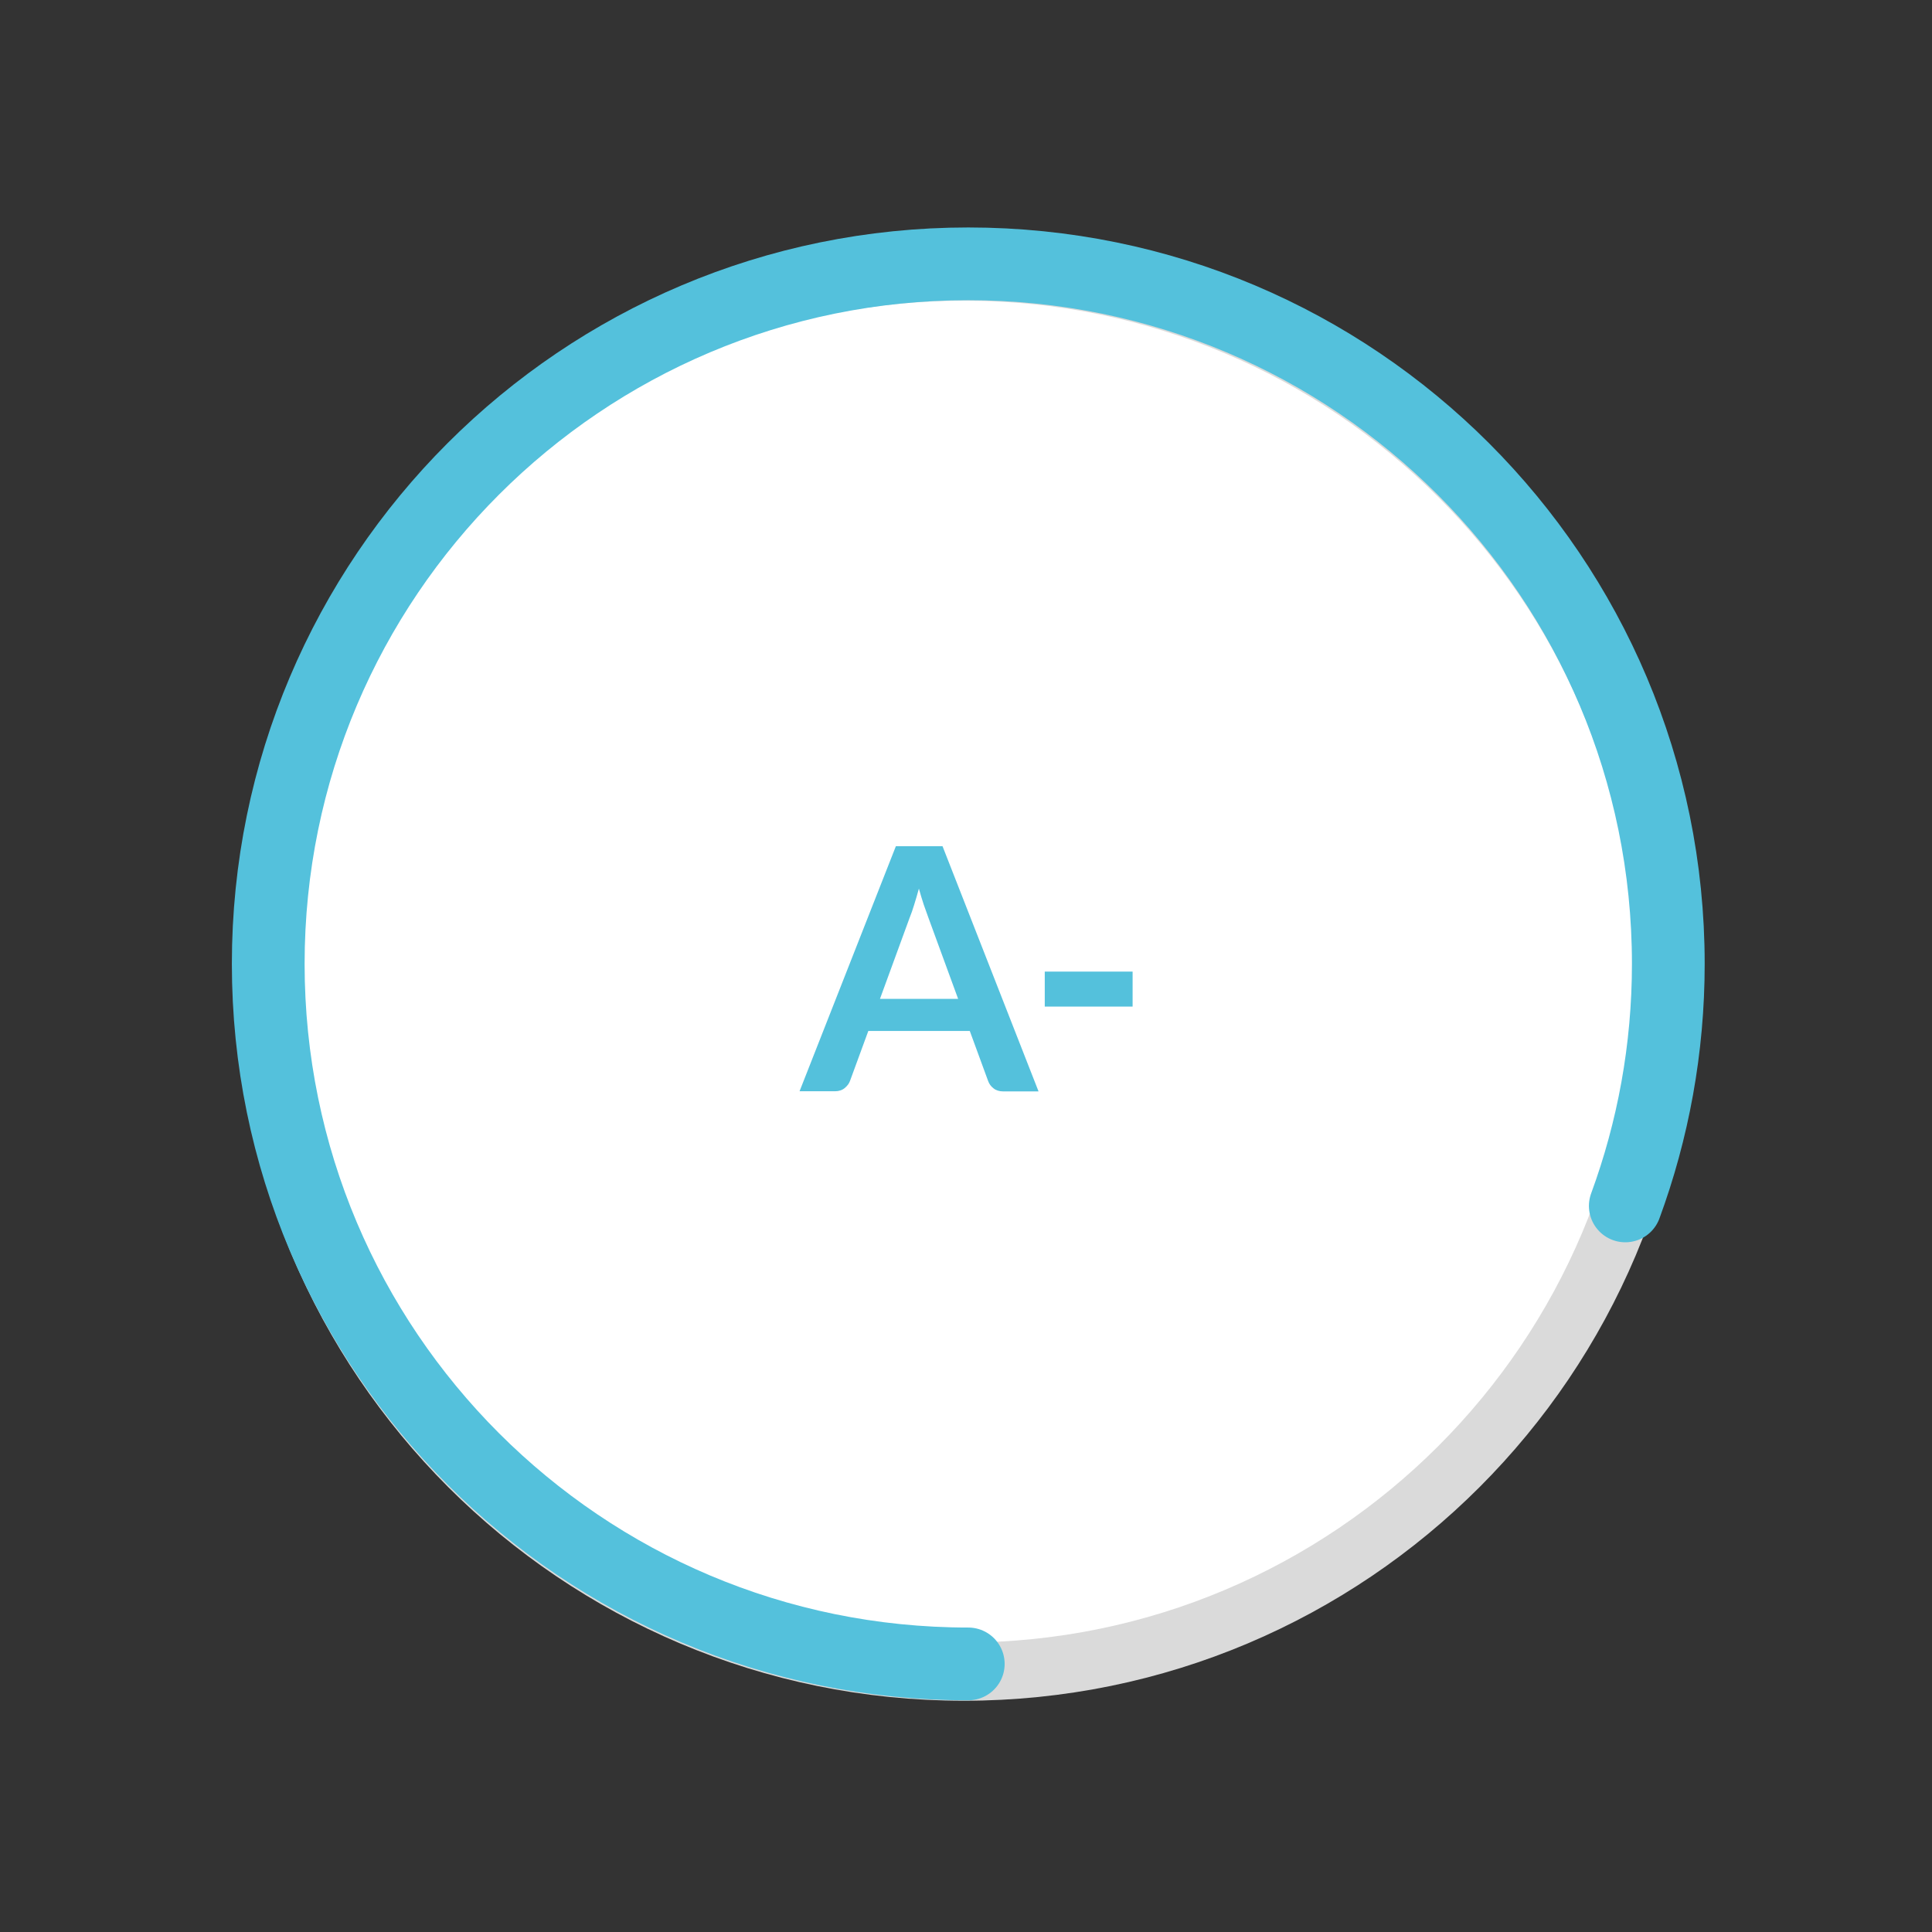
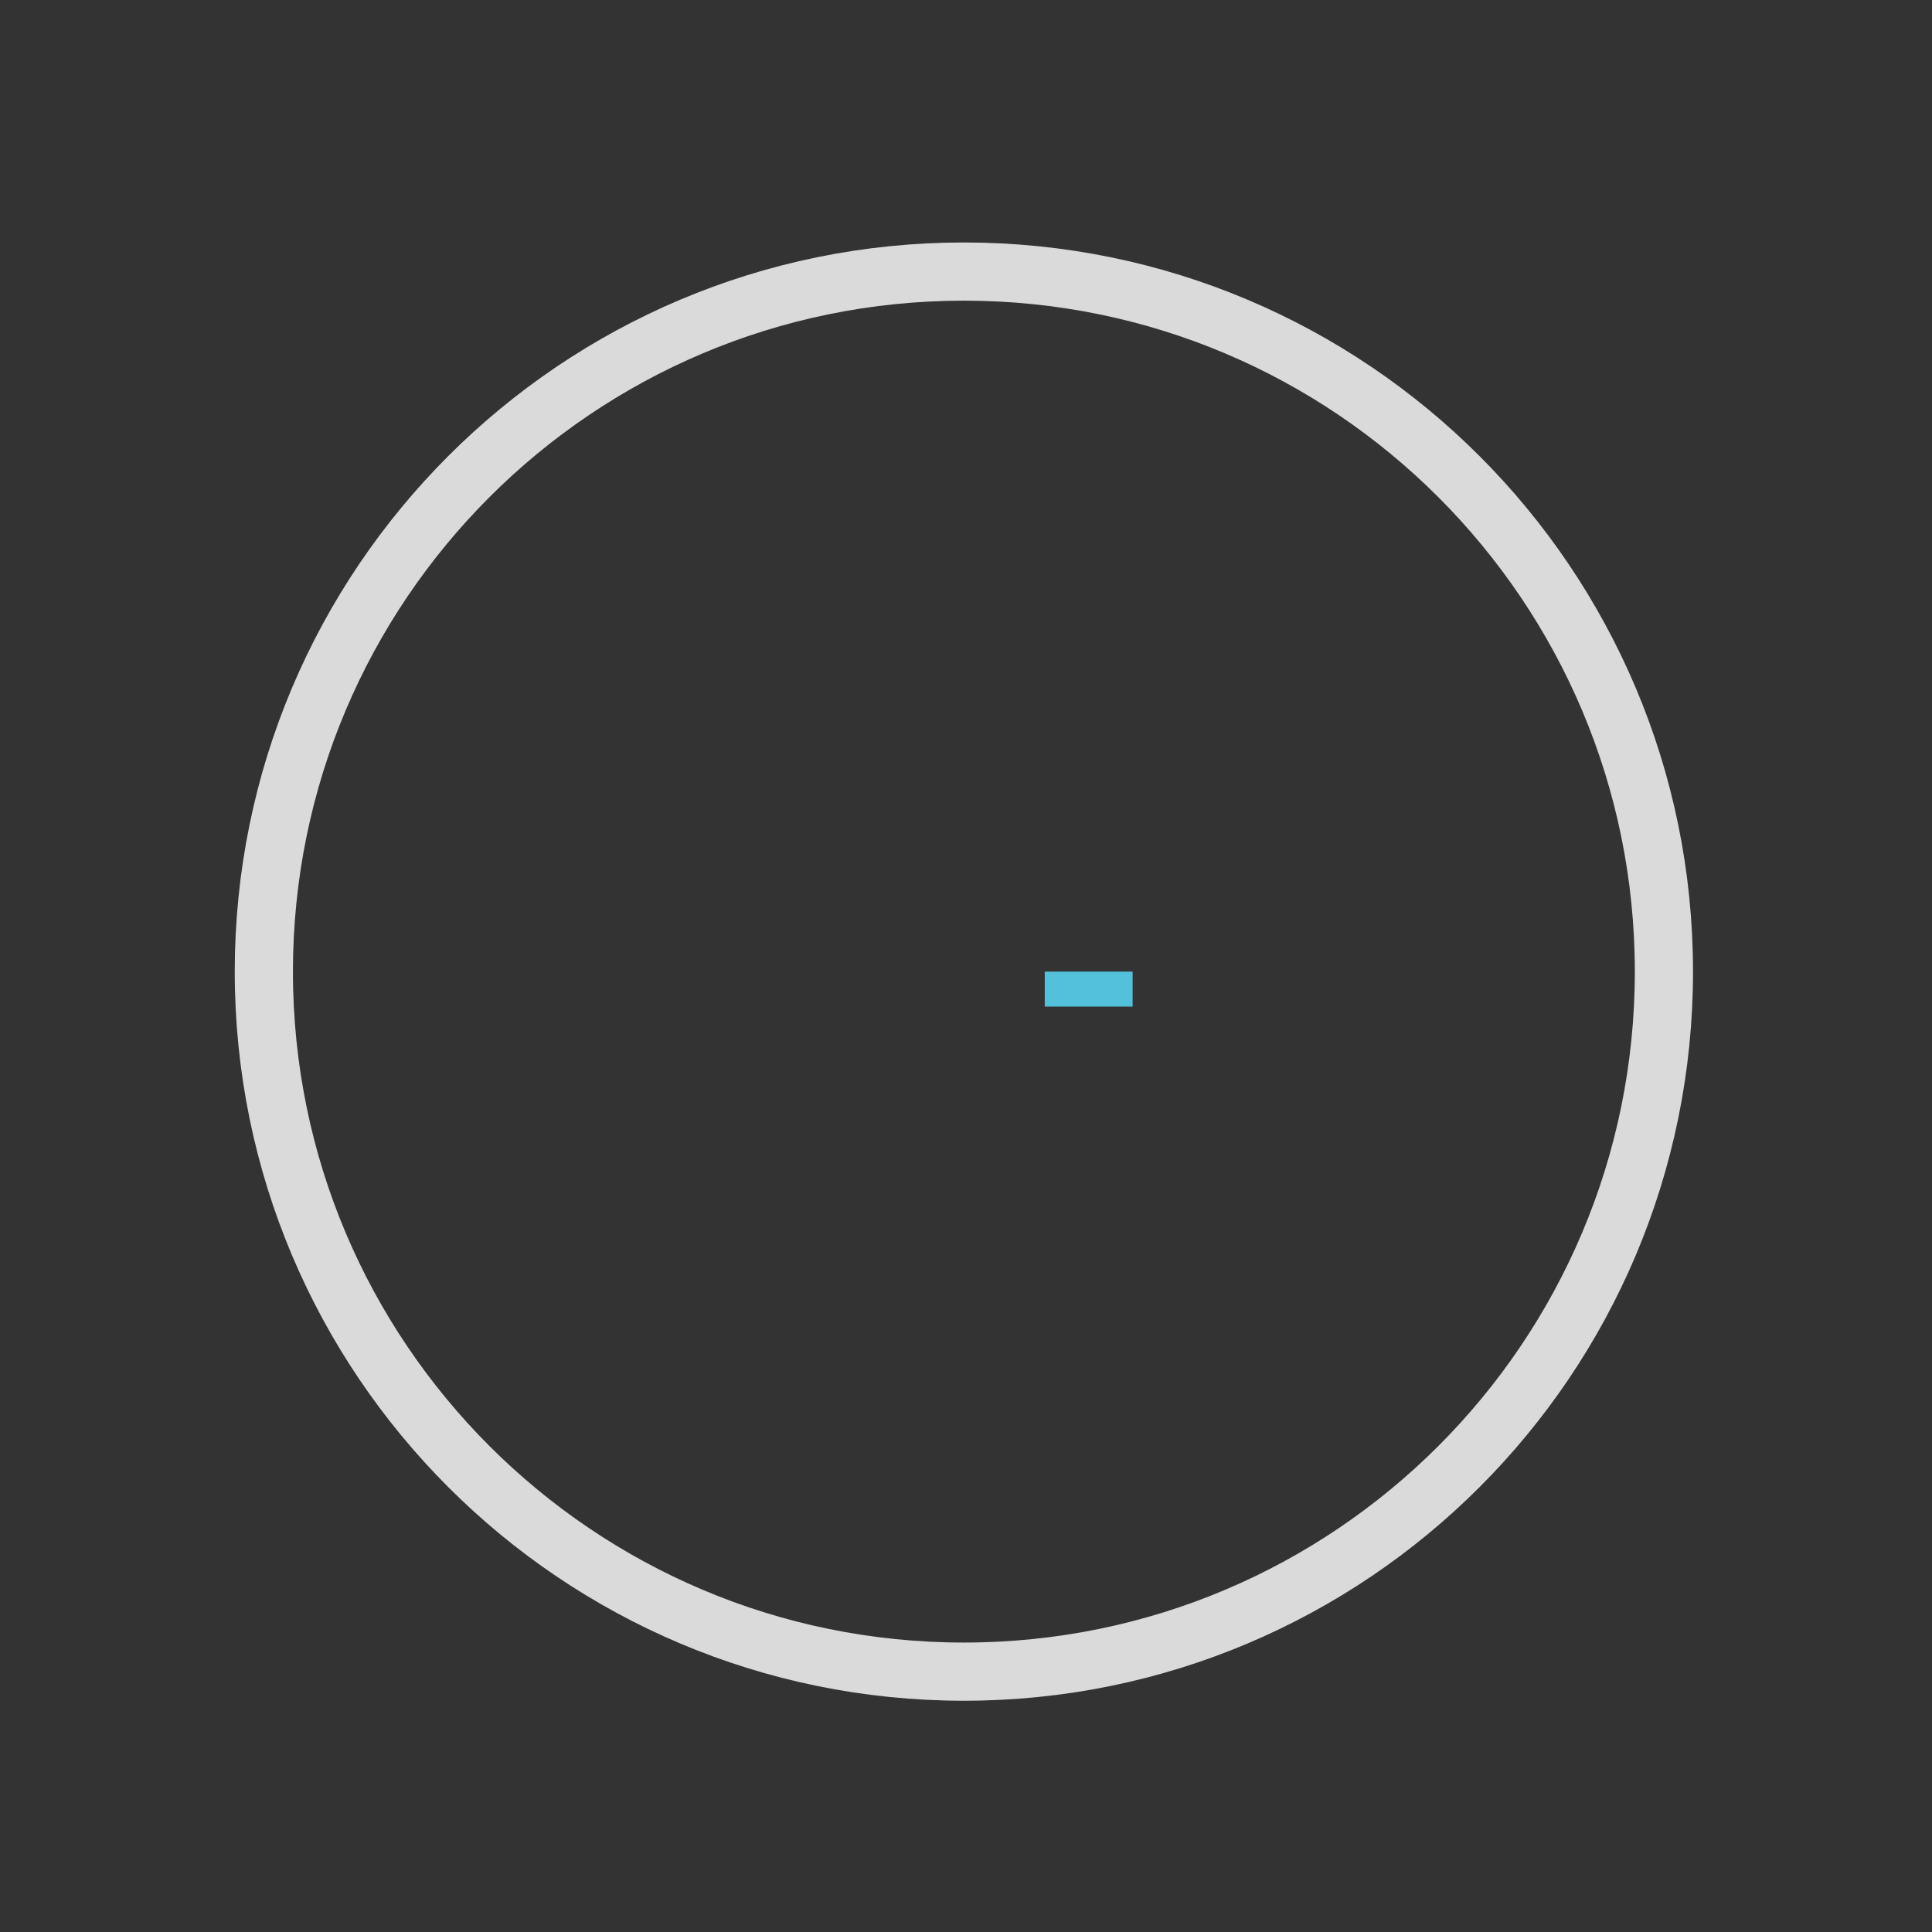
<svg xmlns="http://www.w3.org/2000/svg" version="1.1" id="Layer_1" x="0px" y="0px" width="127.56px" height="127.56px" viewBox="0 0 127.56 127.56" style="enable-background:new 0 0 127.56 127.56;" xml:space="preserve">
  <rect x="0" y="0" width="127.56" height="127.56" fill="#333333" stroke="none" />
  <style type="text/css">
	.st0{fill:#FFFFFF;}
	.st1{fill:none;stroke:#DADADA;stroke-width:3.842;}
	.st2{fill:none;stroke:#54C1DC;stroke-width:4.803;stroke-linecap:round;}
	.st3{fill:#54C1DC;}
	.st4{fill:none;stroke:#0086CD;stroke-width:4.803;stroke-linecap:round;}
	.st5{fill:none;stroke:#FBBC4B;stroke-width:4.803;stroke-linecap:round;}
	.st6{fill:#FBBC4B;}
	.st7{fill:none;stroke:#61BDAA;stroke-width:4.803;stroke-linecap:round;}
	.st8{fill:#61BDAA;}
	.st9{fill:#7367AC;}
	.st10{fill:#0086CD;}
	.st11{fill:none;stroke:#EA5151;stroke-width:4.802;}
	.st12{fill:#EA5151;}
</style>
  <g>
    <g>
-       <path class="st0" d="M63.64,110.37c25.53,0,46.22-20.69,46.22-46.22c0-25.53-20.69-46.22-46.22-46.22    c-25.53,0-46.22,20.69-46.22,46.22C17.42,89.67,38.11,110.37,63.64,110.37" />
      <path class="st1" d="M63.64,110.37c25.53,0,46.22-20.69,46.22-46.22c0-25.53-20.69-46.22-46.22-46.22    c-25.53,0-46.22,20.69-46.22,46.22C17.42,89.67,38.11,110.37,63.64,110.37" />
    </g>
    <g>
-       <path class="st2" d="M107.31,79.62c1.83-4.98,2.84-10.36,2.84-15.98c0-25.52-20.69-46.22-46.22-46.22    c-25.52,0-46.22,20.69-46.22,46.22c0,25.53,20.69,46.22,46.22,46.22" />
-     </g>
+       </g>
    <g>
-       <path class="st3" d="M68.57,72.06h-2.33c-0.26,0-0.48-0.07-0.64-0.2c-0.17-0.13-0.29-0.29-0.36-0.49l-1.21-3.3h-6.7l-1.21,3.3    c-0.06,0.17-0.18,0.33-0.35,0.47s-0.39,0.21-0.64,0.21h-2.34l6.36-16.18h3.08L68.57,72.06z M58.1,65.95h5.16l-1.97-5.38    c-0.09-0.24-0.19-0.52-0.3-0.84c-0.11-0.32-0.21-0.68-0.32-1.06c-0.1,0.38-0.21,0.73-0.31,1.06c-0.1,0.33-0.2,0.62-0.3,0.86    L58.1,65.95z" />
      <path class="st3" d="M68.98,64.15h5.8v2.31h-5.8V64.15z" />
    </g>
  </g>
</svg>